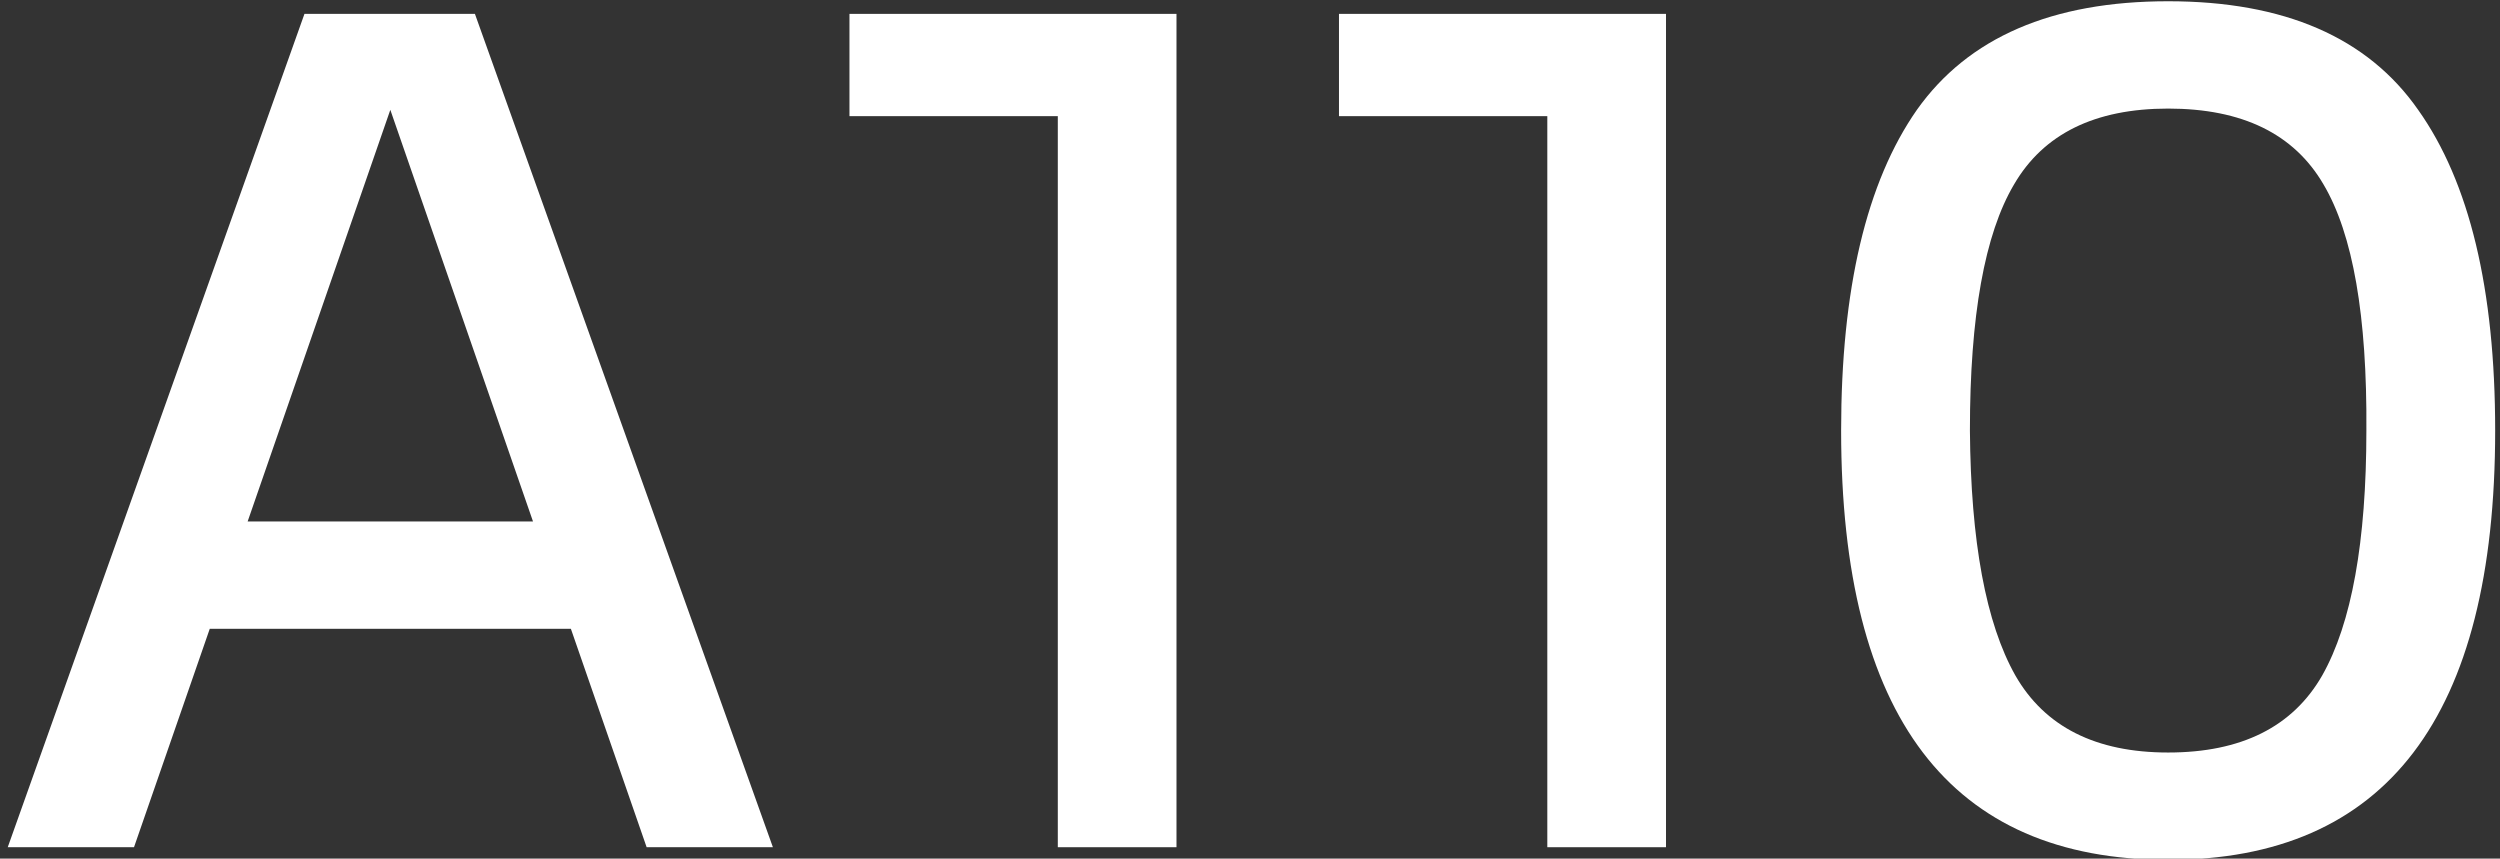
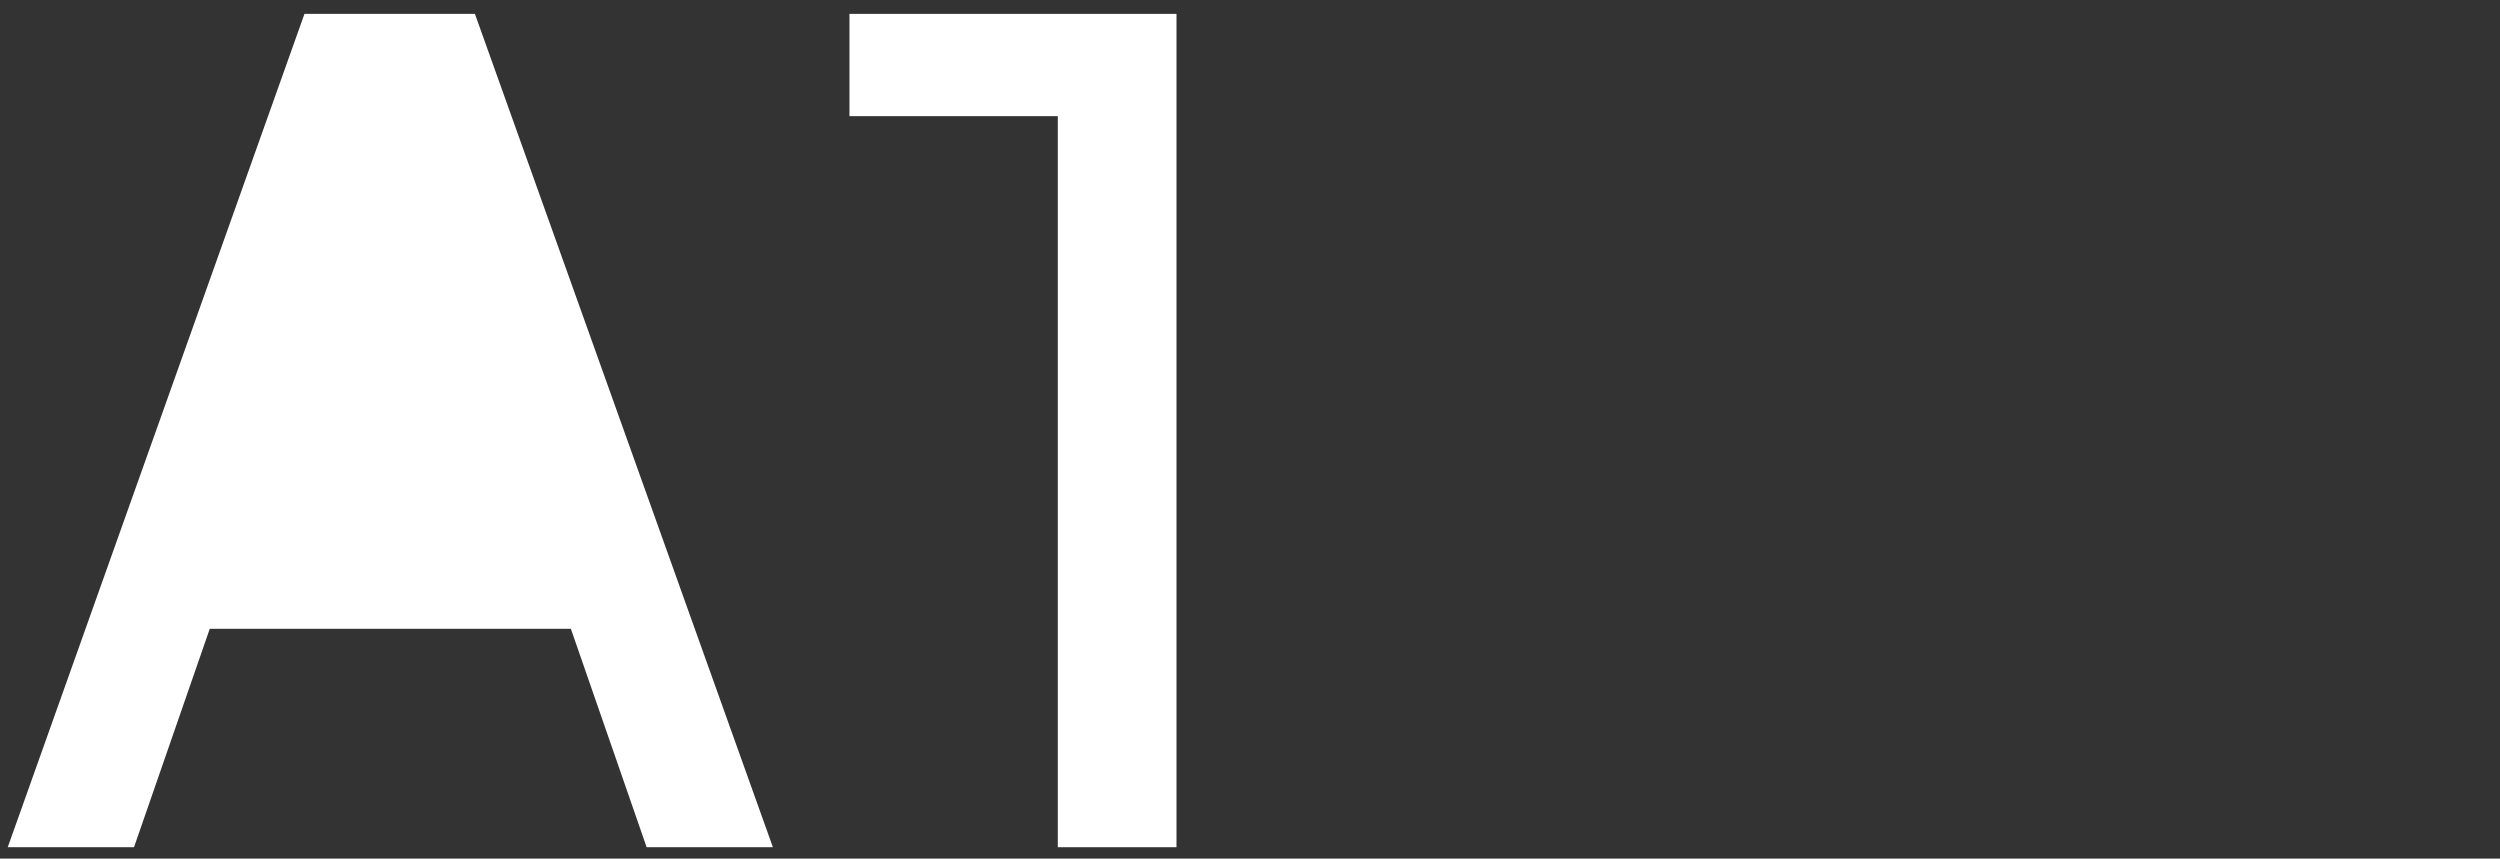
<svg xmlns="http://www.w3.org/2000/svg" width="297" height="102" viewBox="0 0 297 102" fill="none">
  <rect x="0" y="0" width="297" height="102" fill="#333333" stroke="none" />
-   <path d="M63.32 61.949L46.37 13.049L29.42 61.949H63.32ZM76.82 100.649L67.82 74.699H24.92L15.92 100.649H0.92L36.17 1.649H56.42L91.82 100.649H76.82Z" fill="white" />
+   <path d="M63.32 61.949L29.42 61.949H63.32ZM76.82 100.649L67.82 74.699H24.92L15.92 100.649H0.92L36.17 1.649H56.42L91.82 100.649H76.82Z" fill="white" />
  <path d="M139.767 100.649H125.667V13.799H100.917V1.649H139.767V100.649Z" fill="white" />
-   <path d="M197.921 100.649H183.821V13.799H159.071V1.649H197.921V100.649Z" fill="white" />
-   <path d="M296.426 51.149C296.426 85.149 283.476 102.149 257.576 102.149C231.676 102.149 218.726 85.149 218.726 51.149C218.726 34.349 221.726 21.649 227.726 13.049C233.826 4.449 243.776 0.149 257.576 0.149C271.376 0.149 281.276 4.449 287.276 13.049C293.376 21.649 296.426 34.349 296.426 51.149ZM257.576 12.899C248.876 12.899 242.776 15.899 239.276 21.899C235.776 27.799 234.026 37.549 234.026 51.149C234.126 64.349 235.926 74.049 239.426 80.249C242.926 86.349 248.976 89.399 257.576 89.399C266.276 89.399 272.376 86.349 275.876 80.249C279.376 74.049 281.126 64.349 281.126 51.149C281.226 37.549 279.526 27.799 276.026 21.899C272.526 15.899 266.376 12.899 257.576 12.899Z" fill="white" />
</svg>